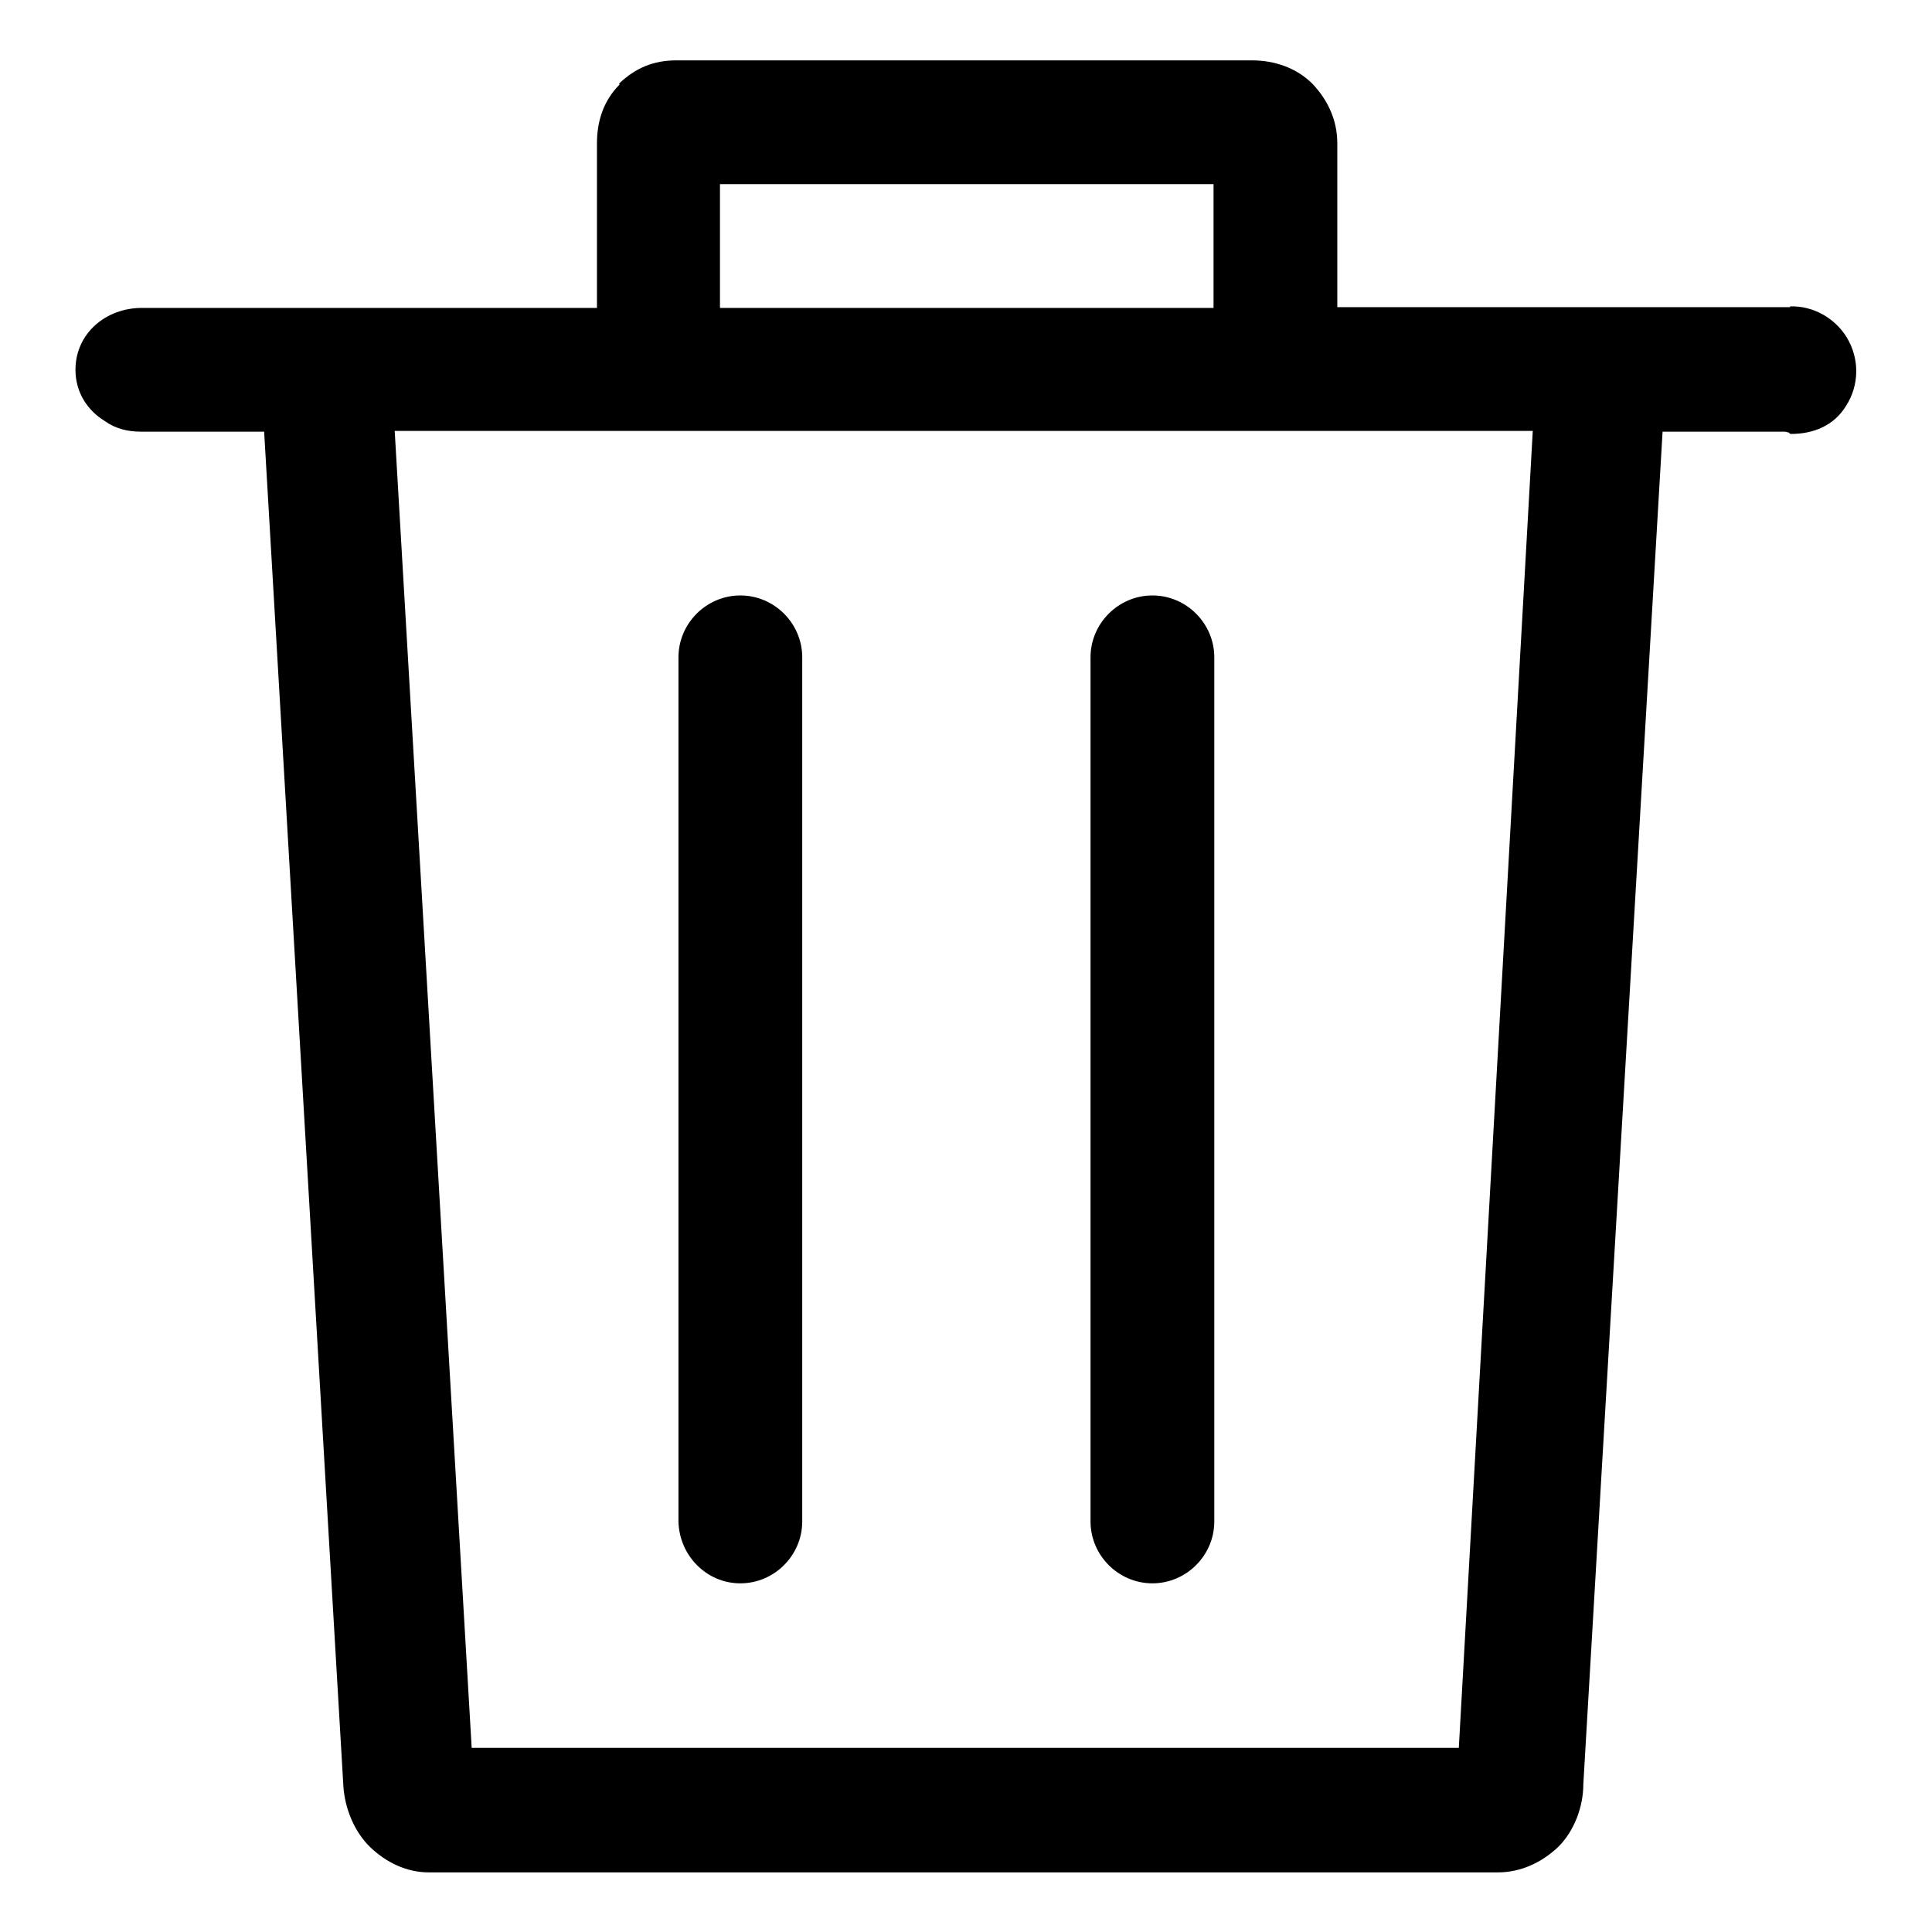
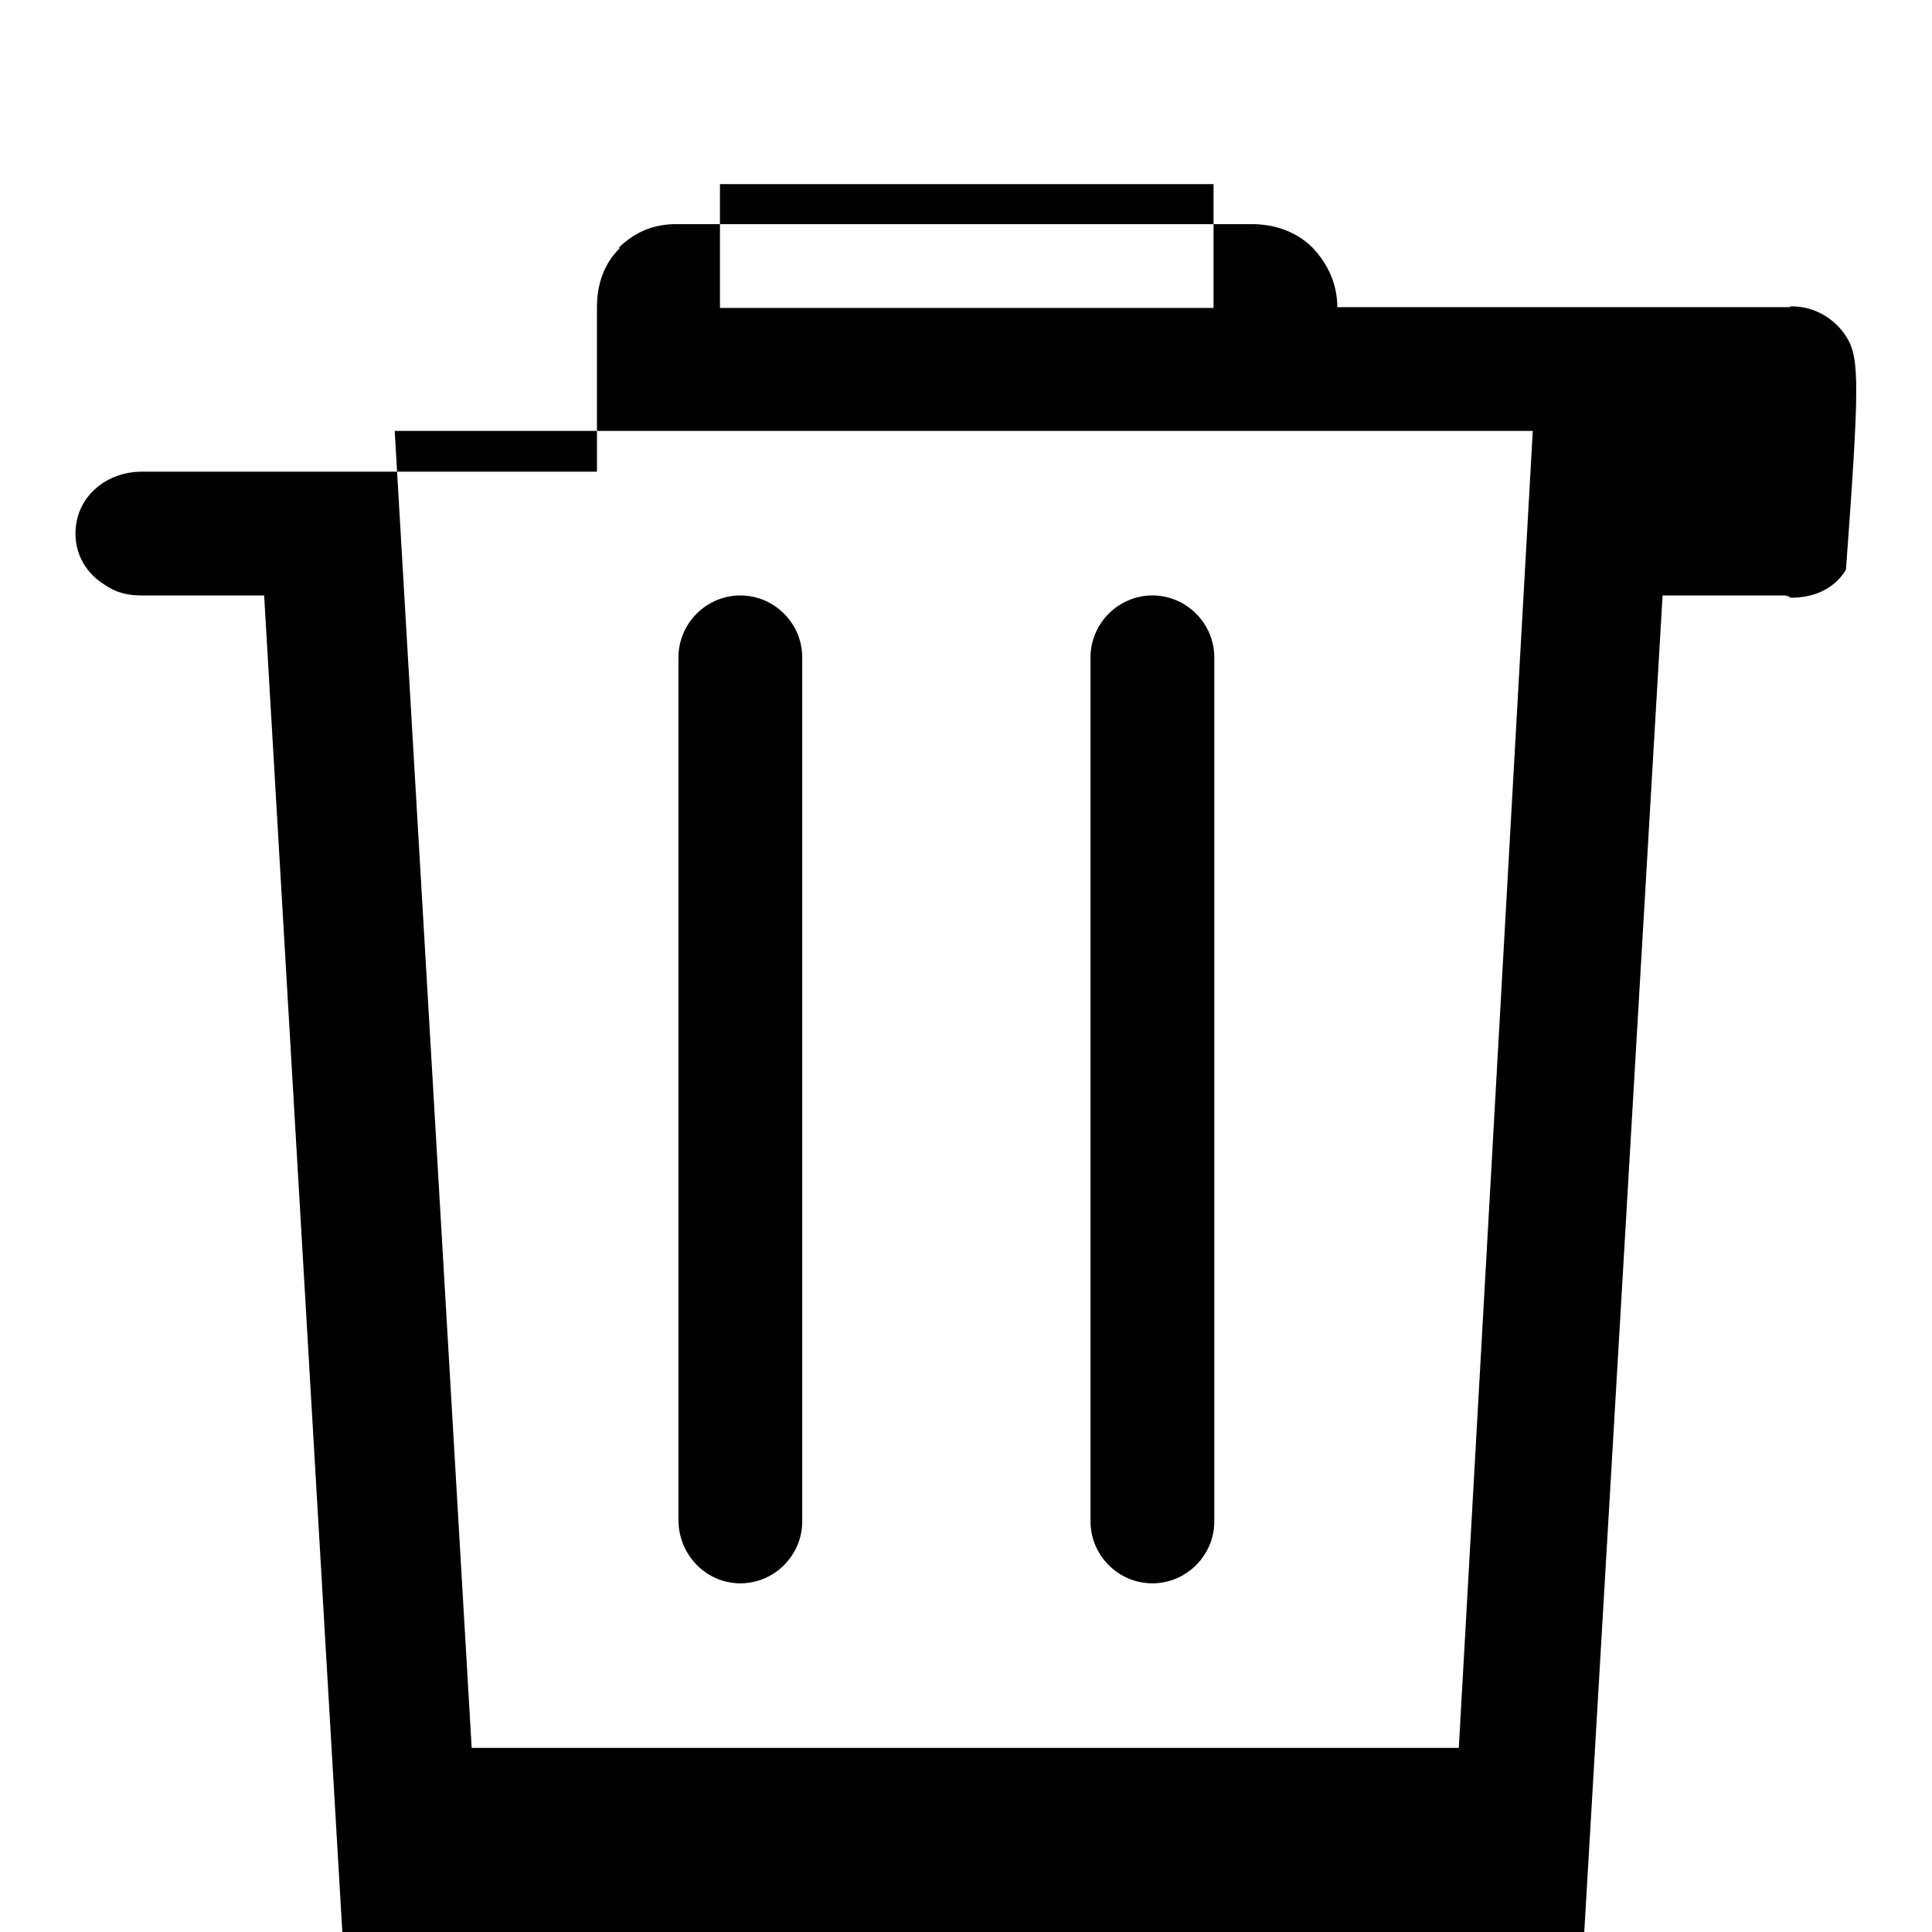
<svg xmlns="http://www.w3.org/2000/svg" version="1.1" x="0px" y="0px" viewBox="0 0 256 256" enable-background="new 0 0 256 256" xml:space="preserve">
  <g>
-     <path fill="#000000" d="M244.7,44.7c-1.6-2.6-4.5-4.2-7.5-4.1v0.1h-60V19c0-3-1.2-5.7-3.3-7.9c-2.1-2.1-5-3.1-8-3.1H89.6 c-3,0-5.4,1-7.6,3.1l0,0c0,0,0.1,0,0.1,0.1c-2.1,2.1-3,4.8-3,7.8v21.8H18.8c-4.8,0-8.8,3.4-8.8,8.2c0,3,1.6,5.4,3.9,6.8 c1.4,1,3,1.4,4.8,1.4H35l10.5,179.5c0.2,3,1.5,6.1,3.6,8.1c2.1,2,4.8,3.3,7.7,3.3h141.7c3,0,5.8-1.3,8-3.4c2.1-2.1,3.3-5.3,3.3-8.3 l10.5-179.2h16.2c0.2,0,0.3,0.1,0.5,0.1c0.1,0.1,0.2,0.2,0.3,0.2c3,0,5.7-1.1,7.3-3.7C246.4,51,246.4,47.5,244.7,44.7L244.7,44.7z  M95.4,24.4h65.4v16.4H95.4V24.4z M193.3,231.6H62.5L52.3,57.1h150.8L193.3,231.6z M152.7,209.8c4.5,0,8.2-3.7,8.2-8.2l0,0V87.1 c0-4.5-3.7-8.2-8.2-8.2c-4.5,0-8.2,3.7-8.2,8.2c0,0,0,0,0,0v114.5C144.5,206.1,148.2,209.8,152.7,209.8L152.7,209.8L152.7,209.8z  M98.1,209.8c4.5,0,8.2-3.7,8.2-8.2l0,0V87.1c0-4.5-3.7-8.2-8.2-8.2c-4.5,0-8.2,3.7-8.2,8.2c0,0,0,0,0,0v114.5 C90,206.1,93.6,209.8,98.1,209.8L98.1,209.8z" />
+     <path fill="#000000" d="M244.7,44.7c-1.6-2.6-4.5-4.2-7.5-4.1v0.1h-60c0-3-1.2-5.7-3.3-7.9c-2.1-2.1-5-3.1-8-3.1H89.6 c-3,0-5.4,1-7.6,3.1l0,0c0,0,0.1,0,0.1,0.1c-2.1,2.1-3,4.8-3,7.8v21.8H18.8c-4.8,0-8.8,3.4-8.8,8.2c0,3,1.6,5.4,3.9,6.8 c1.4,1,3,1.4,4.8,1.4H35l10.5,179.5c0.2,3,1.5,6.1,3.6,8.1c2.1,2,4.8,3.3,7.7,3.3h141.7c3,0,5.8-1.3,8-3.4c2.1-2.1,3.3-5.3,3.3-8.3 l10.5-179.2h16.2c0.2,0,0.3,0.1,0.5,0.1c0.1,0.1,0.2,0.2,0.3,0.2c3,0,5.7-1.1,7.3-3.7C246.4,51,246.4,47.5,244.7,44.7L244.7,44.7z  M95.4,24.4h65.4v16.4H95.4V24.4z M193.3,231.6H62.5L52.3,57.1h150.8L193.3,231.6z M152.7,209.8c4.5,0,8.2-3.7,8.2-8.2l0,0V87.1 c0-4.5-3.7-8.2-8.2-8.2c-4.5,0-8.2,3.7-8.2,8.2c0,0,0,0,0,0v114.5C144.5,206.1,148.2,209.8,152.7,209.8L152.7,209.8L152.7,209.8z  M98.1,209.8c4.5,0,8.2-3.7,8.2-8.2l0,0V87.1c0-4.5-3.7-8.2-8.2-8.2c-4.5,0-8.2,3.7-8.2,8.2c0,0,0,0,0,0v114.5 C90,206.1,93.6,209.8,98.1,209.8L98.1,209.8z" />
  </g>
</svg>